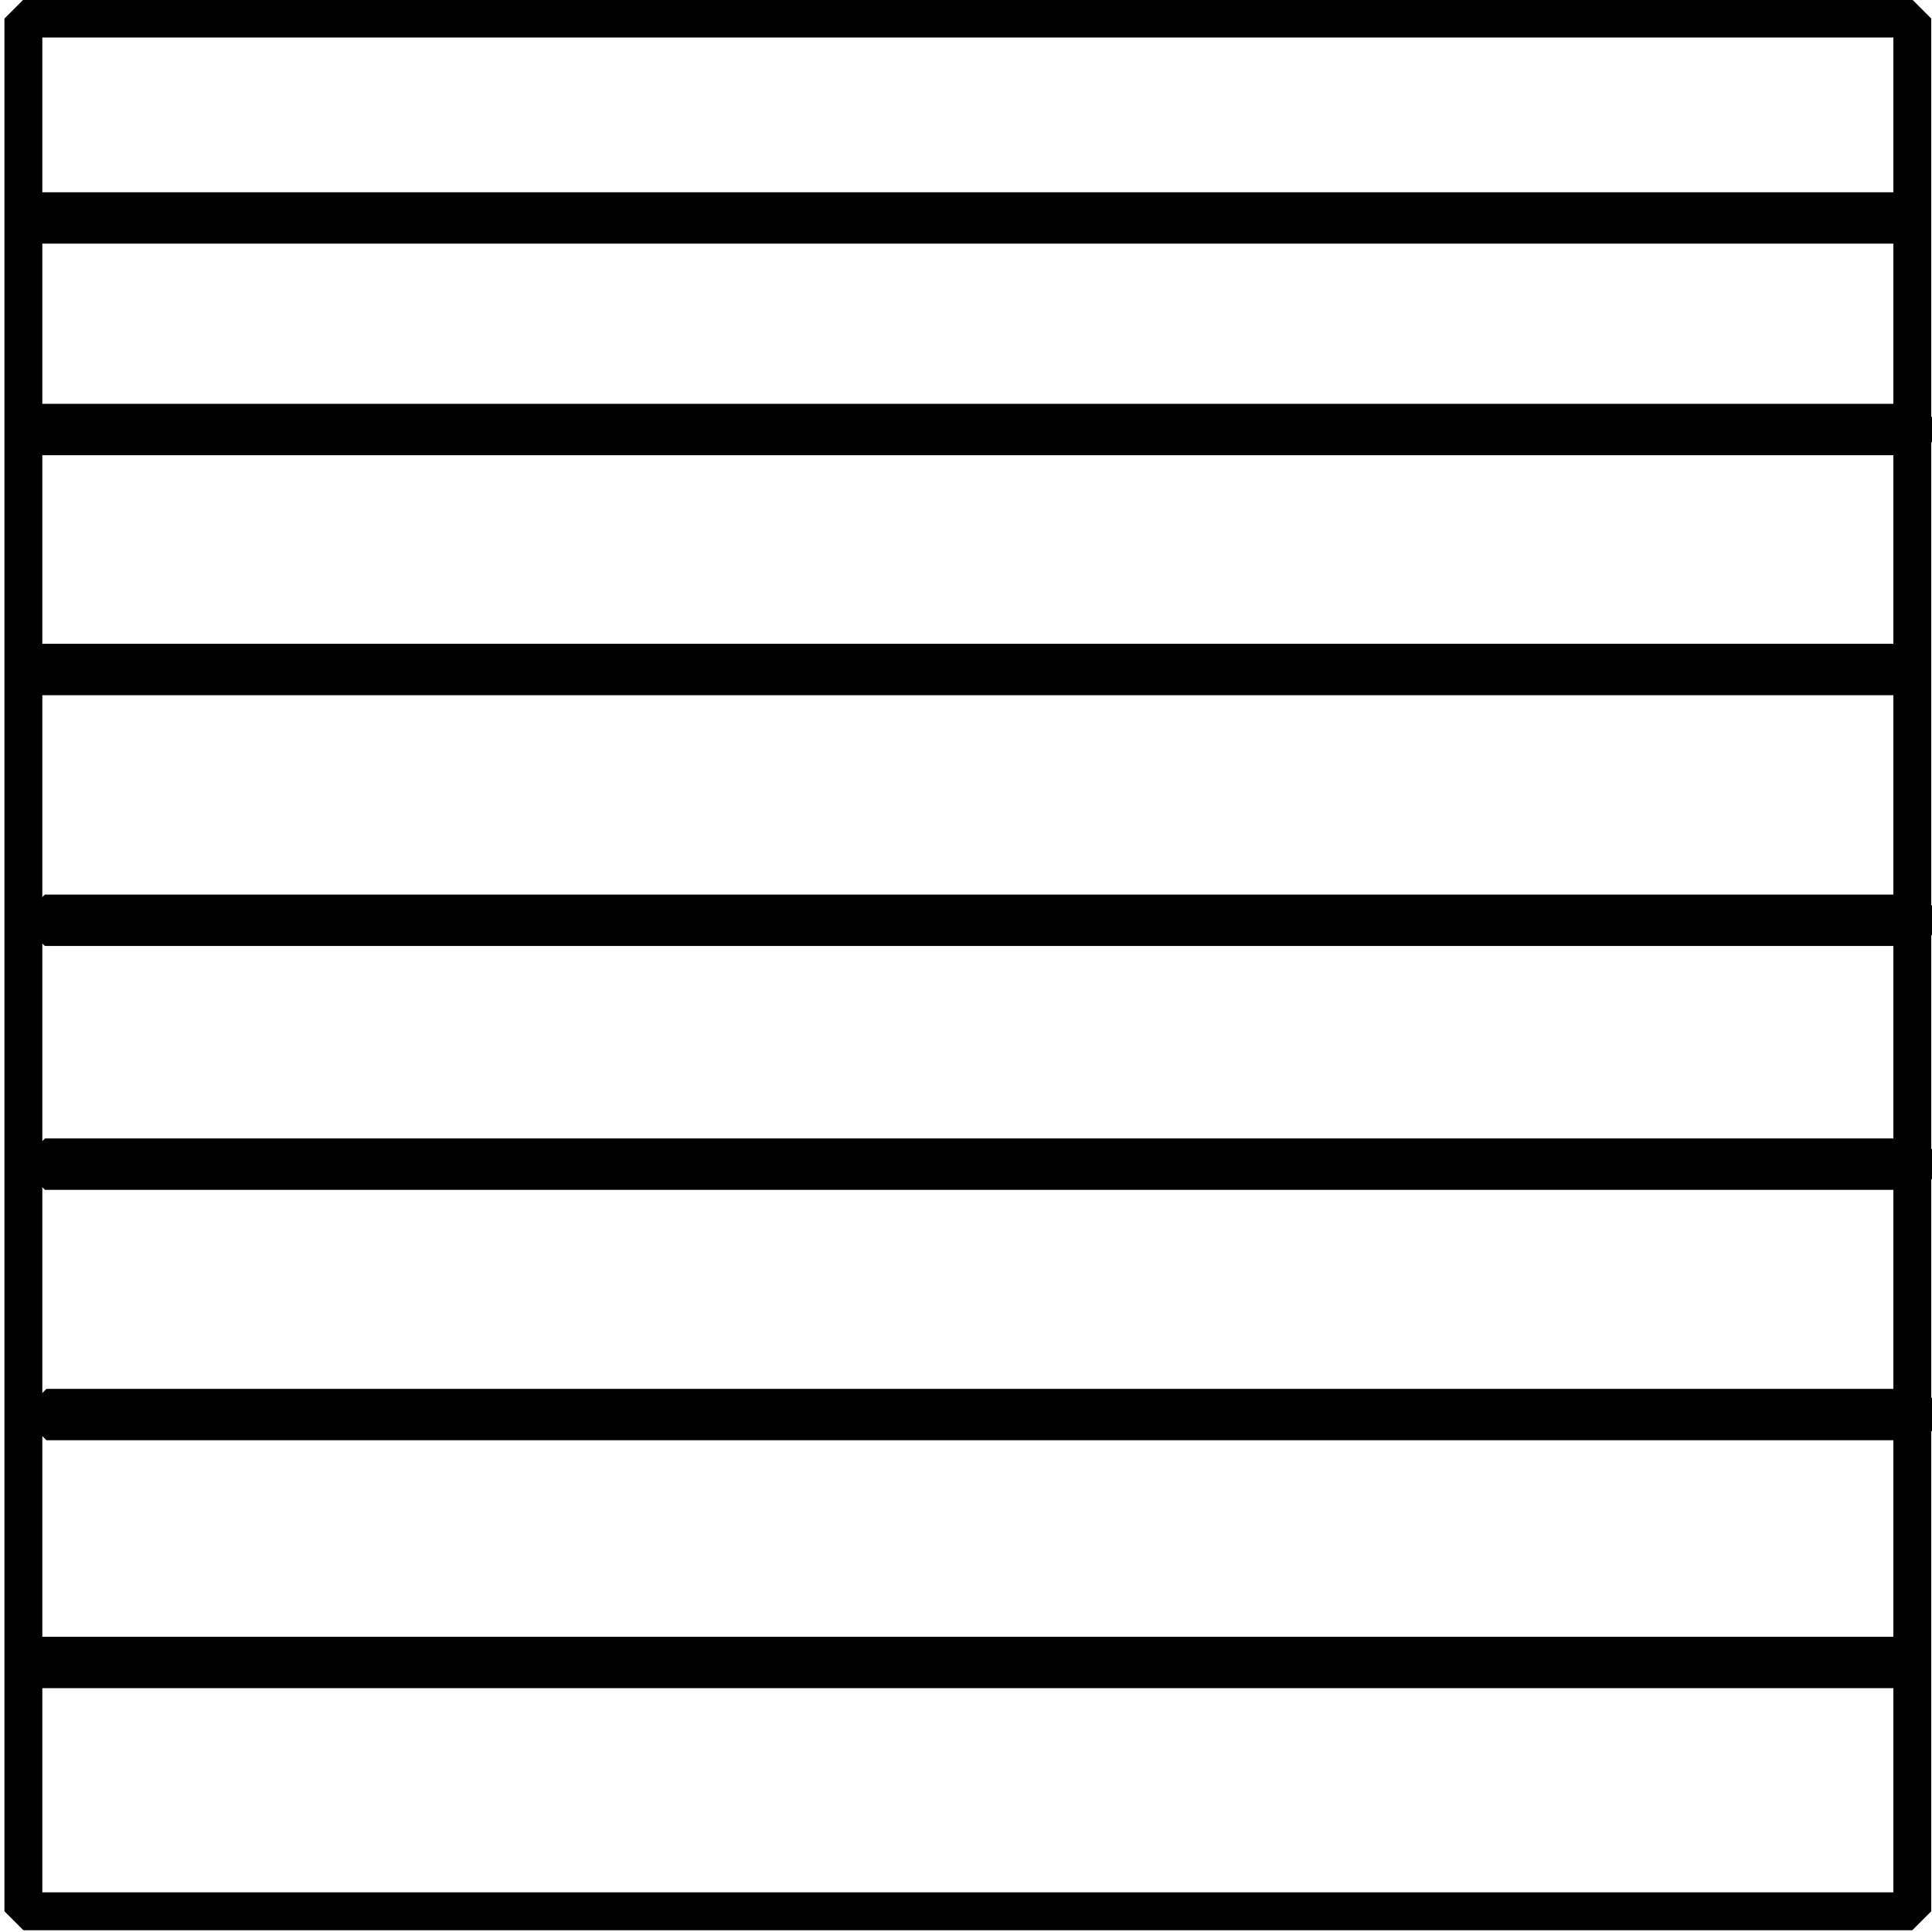
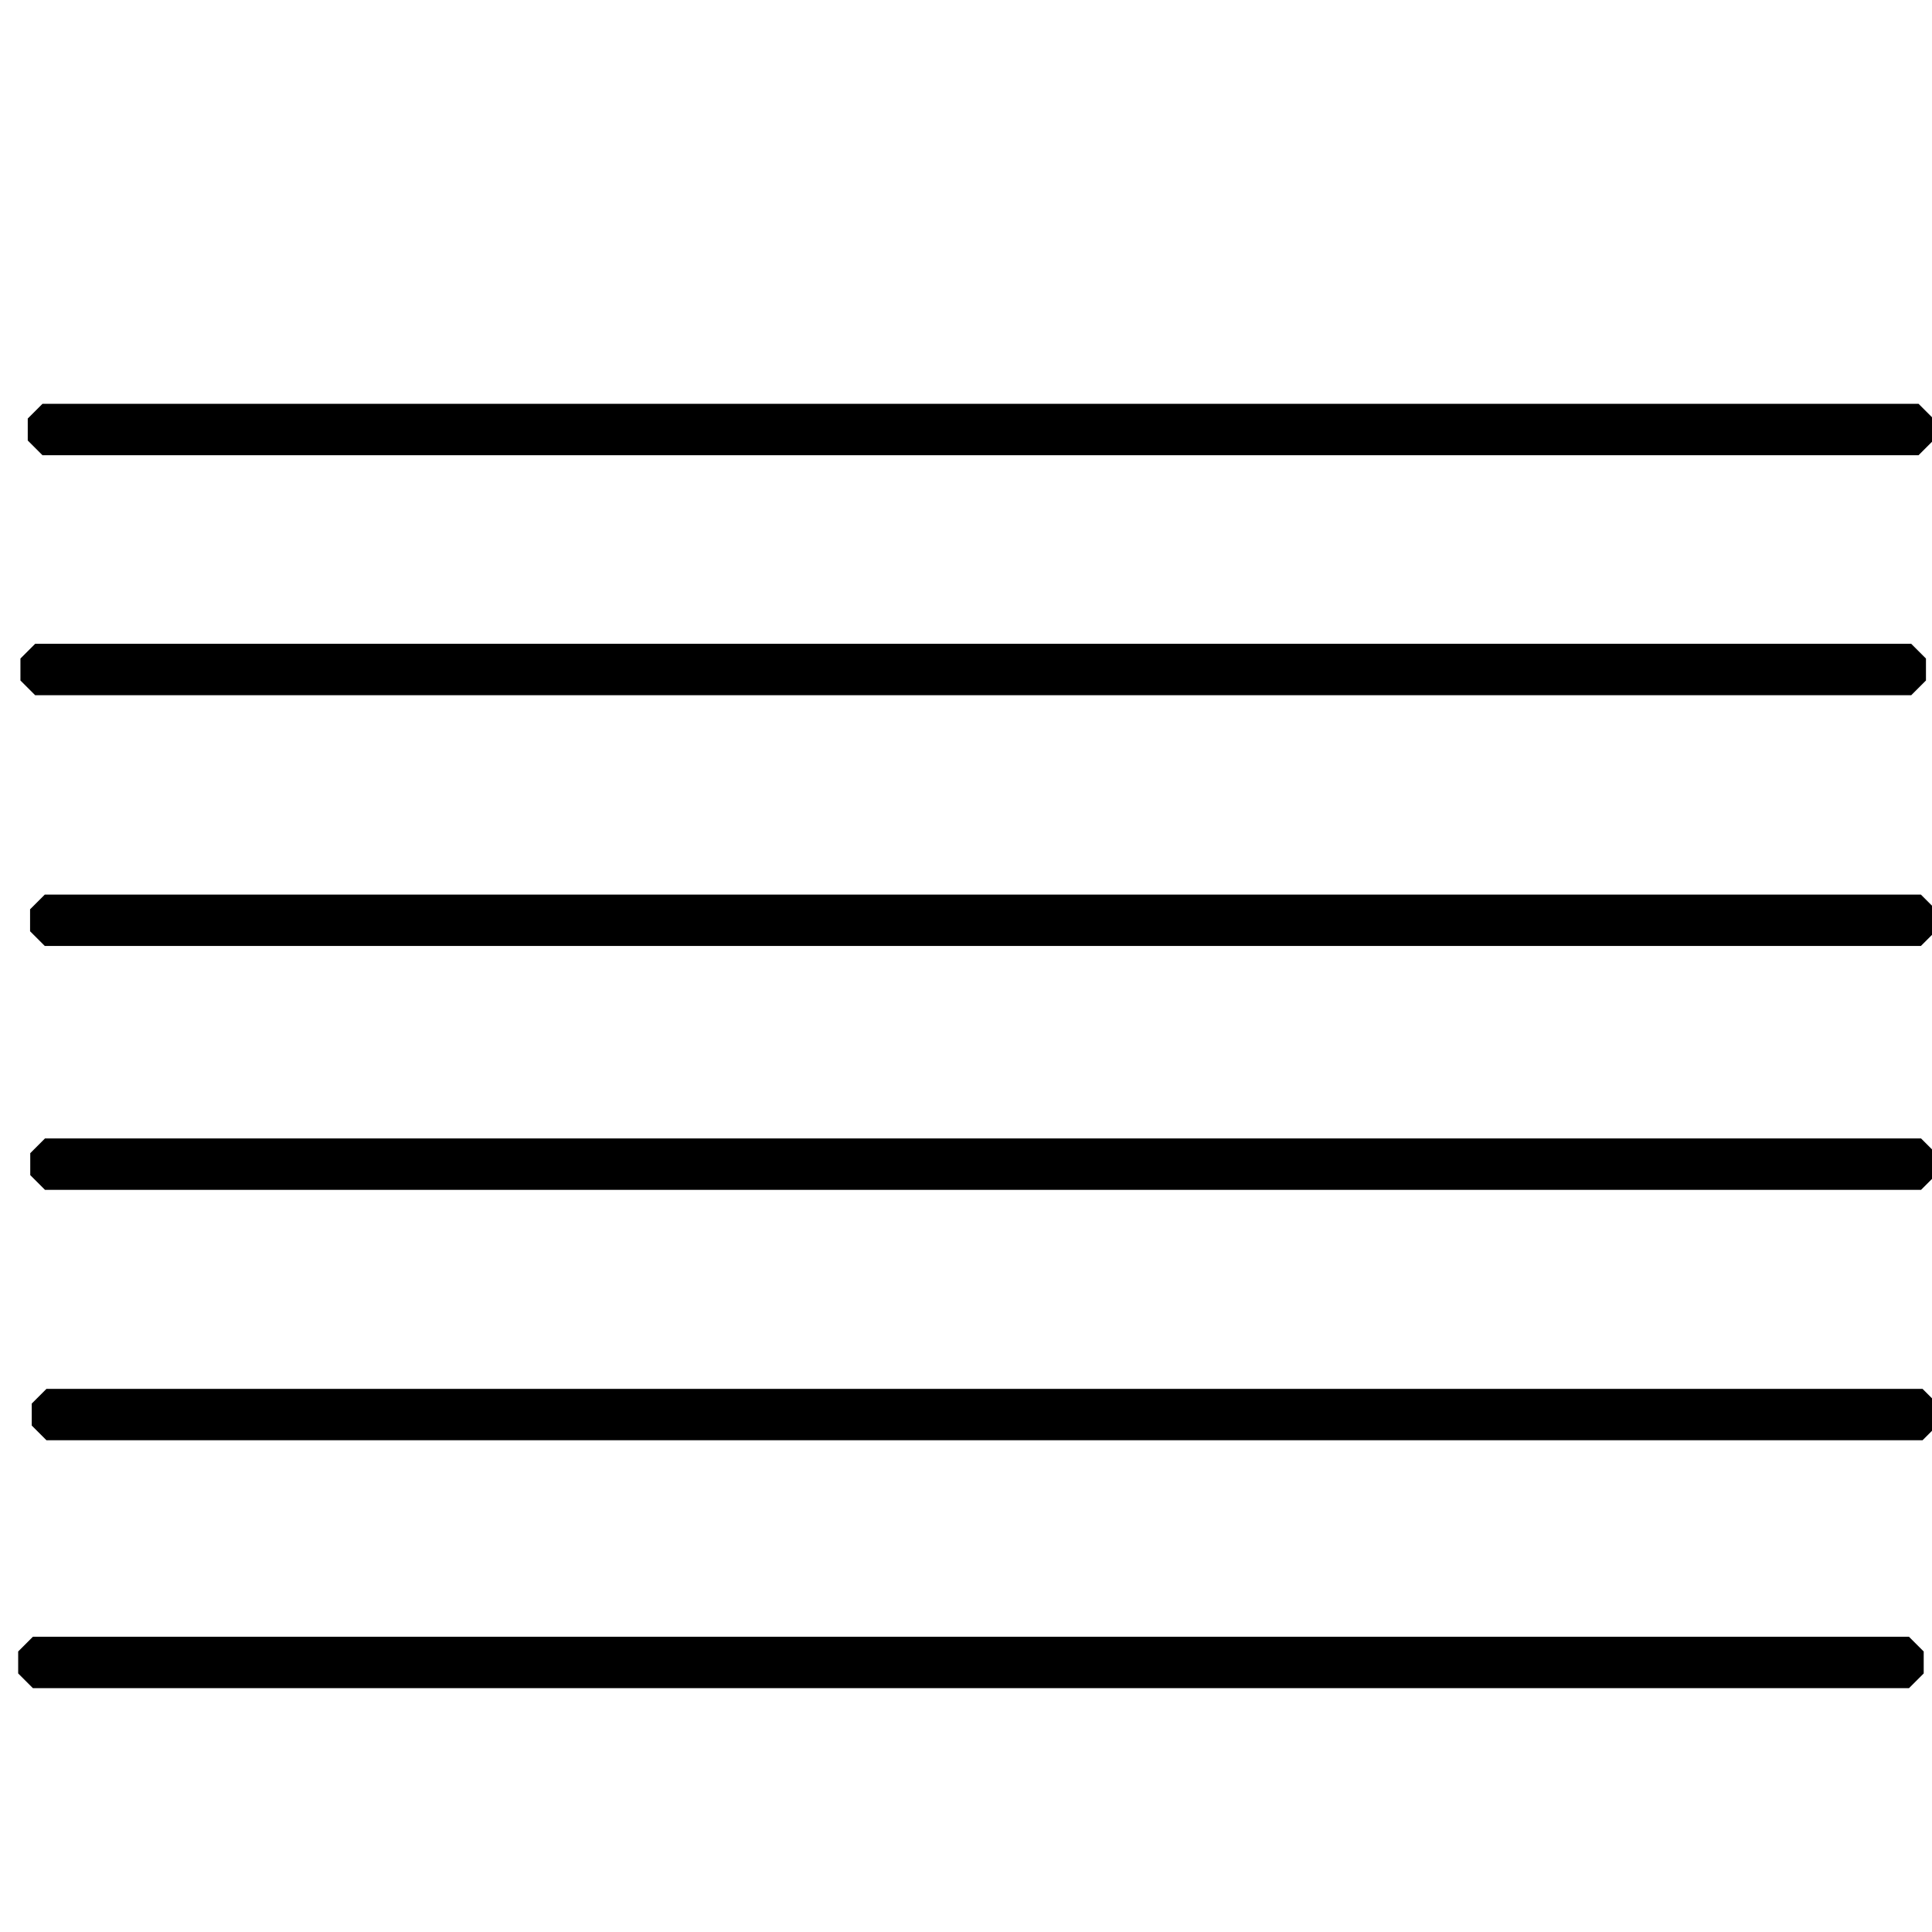
<svg xmlns="http://www.w3.org/2000/svg" xmlns:ns1="http://www.inkscape.org/namespaces/inkscape" xmlns:ns2="http://sodipodi.sourceforge.net/DTD/sodipodi-0.dtd" width="32.474mm" height="32.474mm" viewBox="0 0 32.474 32.474" id="svg1" ns1:version="1.3.2 (091e20e, 2023-11-25, custom)" ns2:docname="siding.svg">
  <ns2:namedview id="namedview1" pagecolor="#ffffff" bordercolor="#666666" borderopacity="1" ns1:showpageshadow="2" ns1:pageopacity="0" ns1:pagecheckerboard="0" ns1:deskcolor="#d1d1d1" ns1:document-units="mm" ns1:zoom="2.0286567" ns1:cx="35.244997" ns1:cy="122.49485" ns1:window-width="1920" ns1:window-height="1009" ns1:window-x="1358" ns1:window-y="-8" ns1:window-maximized="1" ns1:current-layer="layer1" />
  <defs id="defs1">
    <clipPath clipPathUnits="userSpaceOnUse" id="clipPath317">
-       <path d="M0 2e3H2e3V0H0z" transform="translate(-806.773,-711.346)" id="path317" />
-     </clipPath>
+       </clipPath>
    <clipPath clipPathUnits="userSpaceOnUse" id="clipPath319">
      <path d="M0 2e3H2e3V0H0z" transform="translate(0,2.5000001e-5)" id="path319" />
    </clipPath>
    <clipPath clipPathUnits="userSpaceOnUse" id="clipPath481">
-       <path d="M0 2e3H2e3V0H0z" transform="translate(-327.356,-1407.627)" id="path481" />
-     </clipPath>
+       </clipPath>
    <clipPath clipPathUnits="userSpaceOnUse" id="clipPath537">
      <path d="M0 2e3H2e3V0H0z" transform="translate(-620.255,-1047.772)" id="path537" />
    </clipPath>
  </defs>
  <g ns1:label="Layer 1" ns1:groupmode="layer" id="layer1" transform="translate(-61.119,-62.177)">
-     <rect style="display:inline;fill:none;fill-opacity:.118;stroke:#000;stroke-width:.637;stroke-linejoin:miter;stroke-miterlimit:0;stroke-dasharray:none;paint-order:fill markers stroke" id="rect2" width="31.75" height="31.814" x="61.512" y="62.489" rx="0" ry="0" />
    <rect style="display:inline;fill:none;fill-opacity:.118;stroke:#000;stroke-width:.495;stroke-linejoin:miter;stroke-miterlimit:0;stroke-dasharray:none;paint-order:fill markers stroke" id="rect3-0-0-7" width="31.534" height=".369" x="61.71" y="73.246" ry="0" />
    <rect style="display:inline;fill:none;fill-opacity:.118;stroke:#000;stroke-width:.495;stroke-linejoin:miter;stroke-miterlimit:0;stroke-dasharray:none;paint-order:fill markers stroke" id="rect3-0-0-2" width="31.534" height=".369" x="61.833" y="69.212" ry="0" />
-     <rect style="display:inline;fill:none;fill-opacity:.118;stroke:#000;stroke-width:.495;stroke-linejoin:miter;stroke-miterlimit:0;stroke-dasharray:none;paint-order:fill markers stroke" id="rect3-0-0-4" width="31.534" height=".369" x="61.719" y="65.656" ry="0" />
    <rect style="display:inline;fill:none;fill-opacity:.118;stroke:#000;stroke-width:.495;stroke-linejoin:miter;stroke-miterlimit:0;stroke-dasharray:none;paint-order:fill markers stroke" id="rect3" width="31.534" height=".369" x="61.672" y="89.936" ry="0" />
    <rect style="display:inline;fill:none;fill-opacity:.118;stroke:#000;stroke-width:.495;stroke-linejoin:miter;stroke-miterlimit:0;stroke-dasharray:none;paint-order:fill markers stroke" id="rect3-0" width="31.534" height=".369" x="61.9" y="85.769" ry="0" />
    <rect style="display:inline;fill:none;fill-opacity:.118;stroke:#000;stroke-width:.495;stroke-linejoin:miter;stroke-miterlimit:0;stroke-dasharray:none;paint-order:fill markers stroke" id="rect3-0-0" width="31.534" height=".369" x="61.875" y="81.56" ry="0" />
    <rect style="display:inline;fill:none;fill-opacity:.118;stroke:#000;stroke-width:.495;stroke-linejoin:miter;stroke-miterlimit:0;stroke-dasharray:none;paint-order:fill markers stroke" id="rect3-0-0-8" width="31.534" height=".369" x="61.872" y="77.461" ry="0" />
  </g>
</svg>